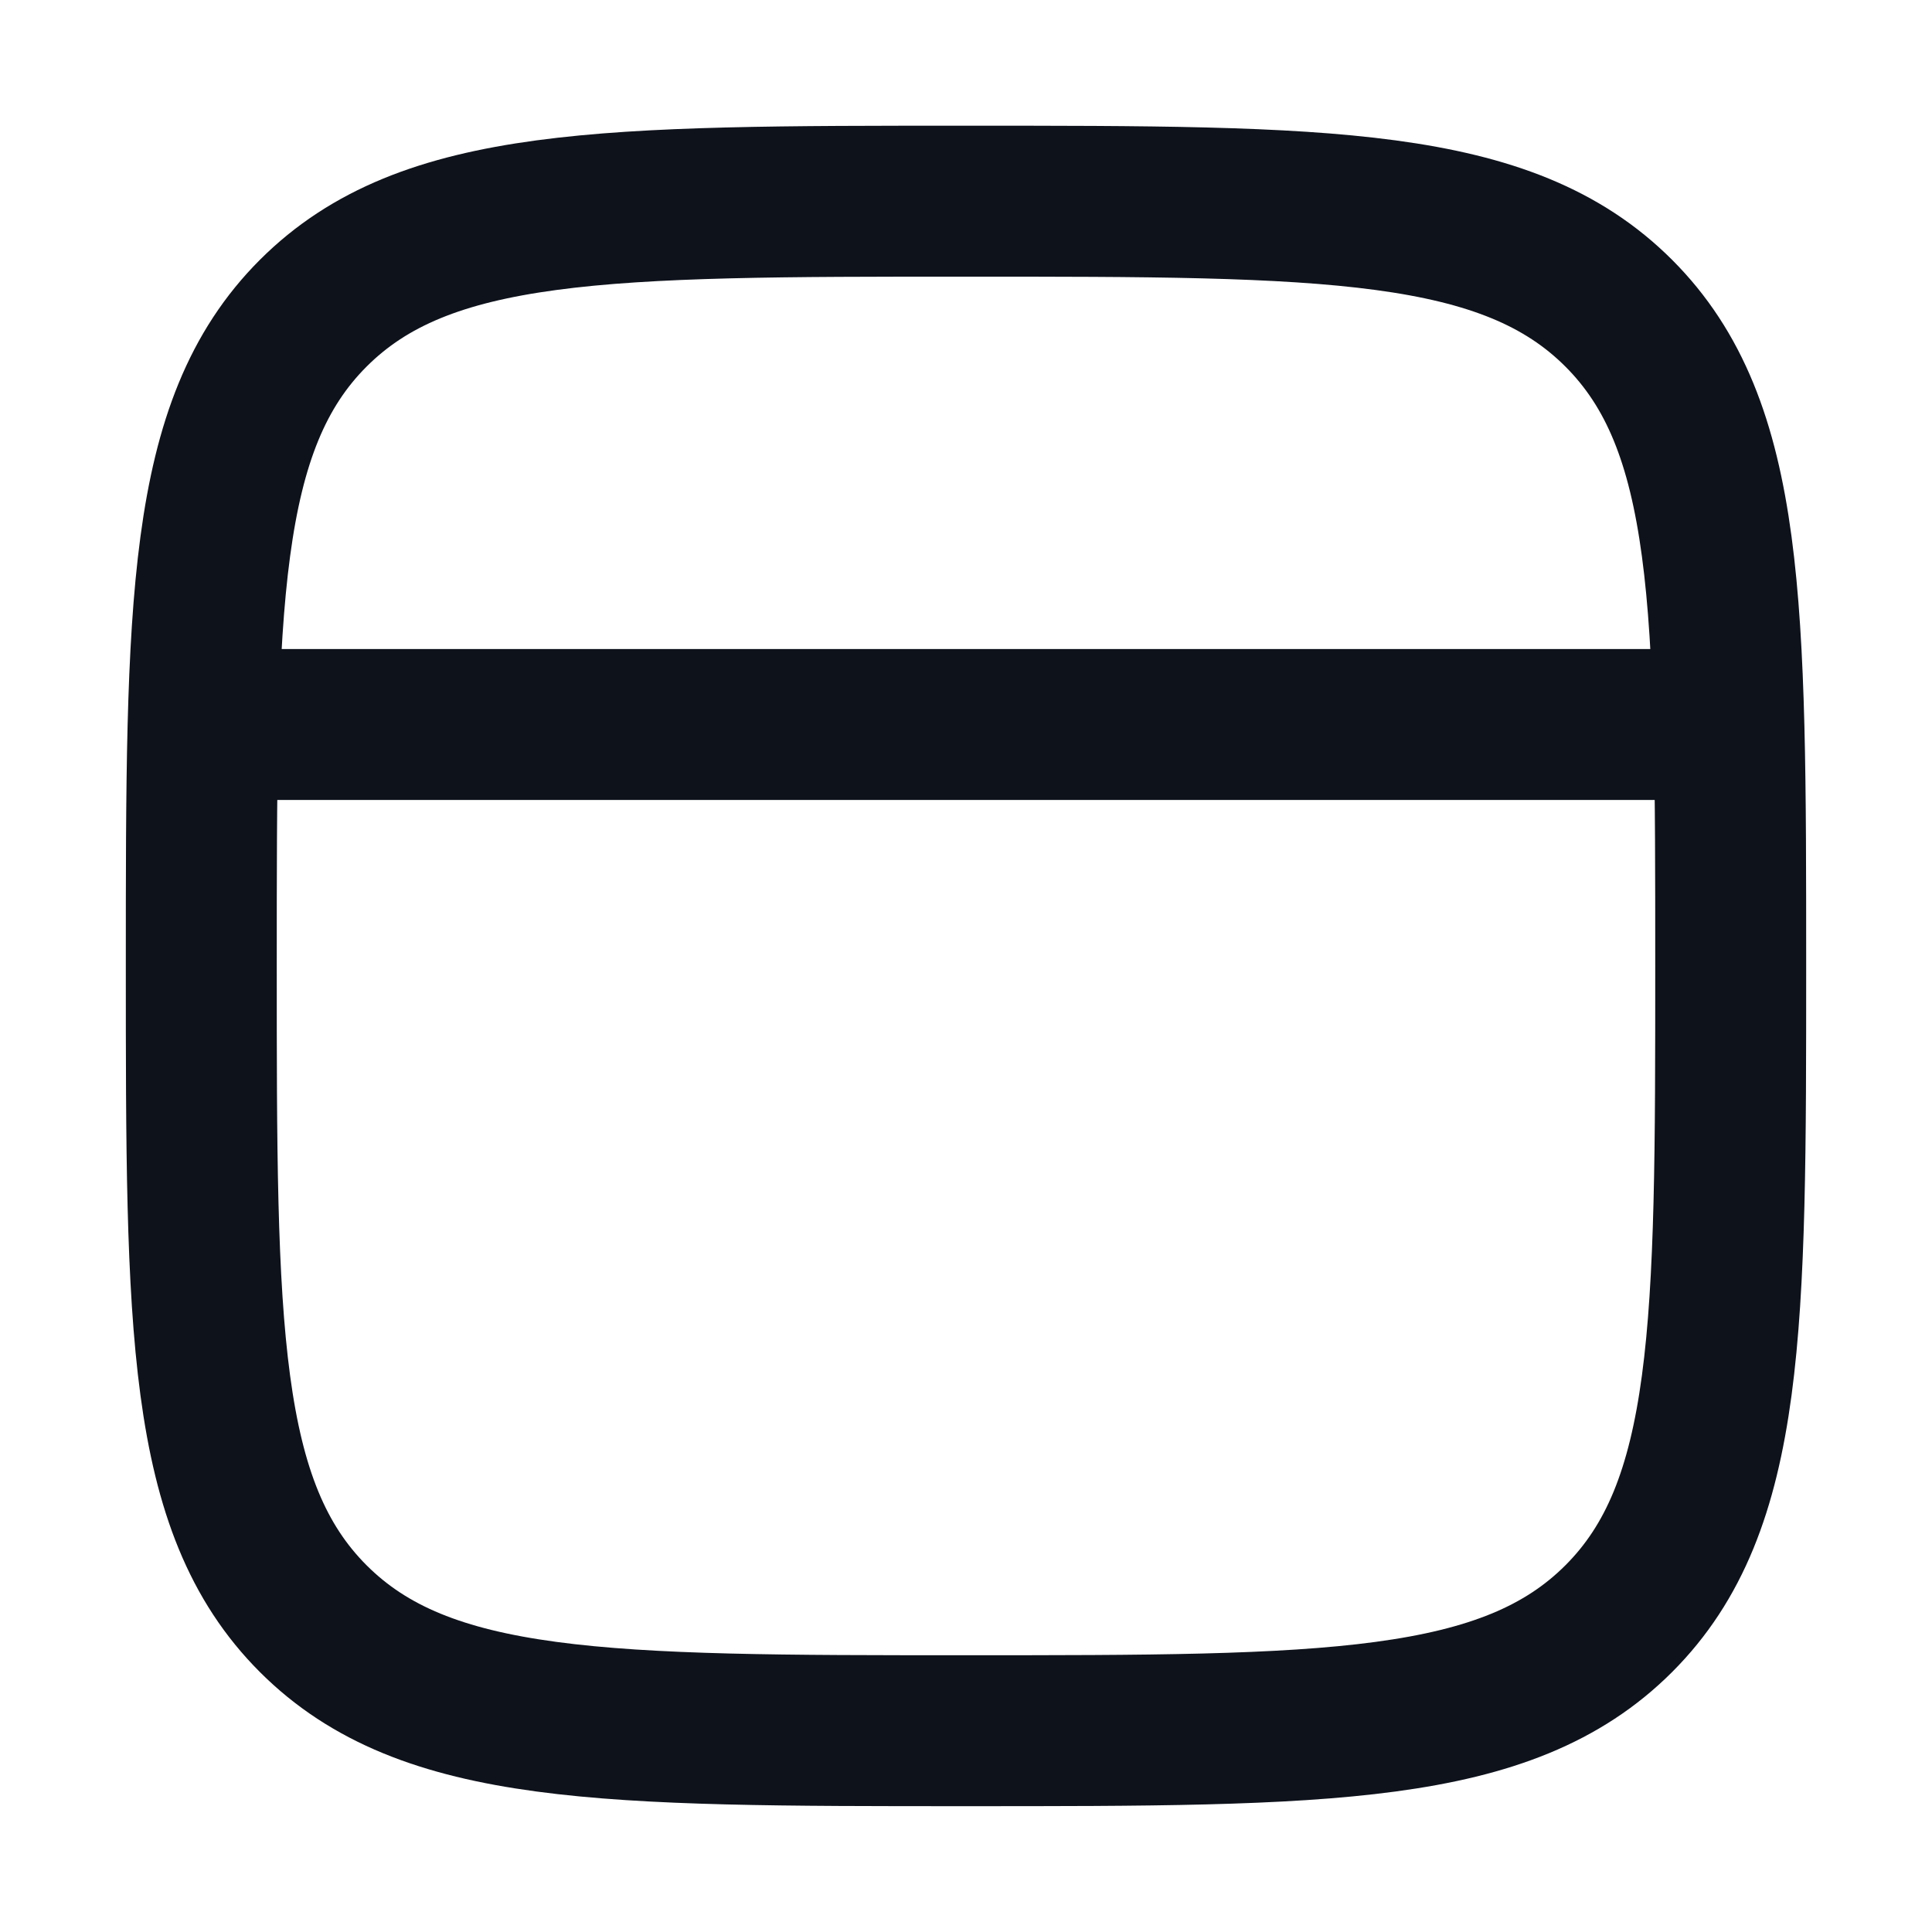
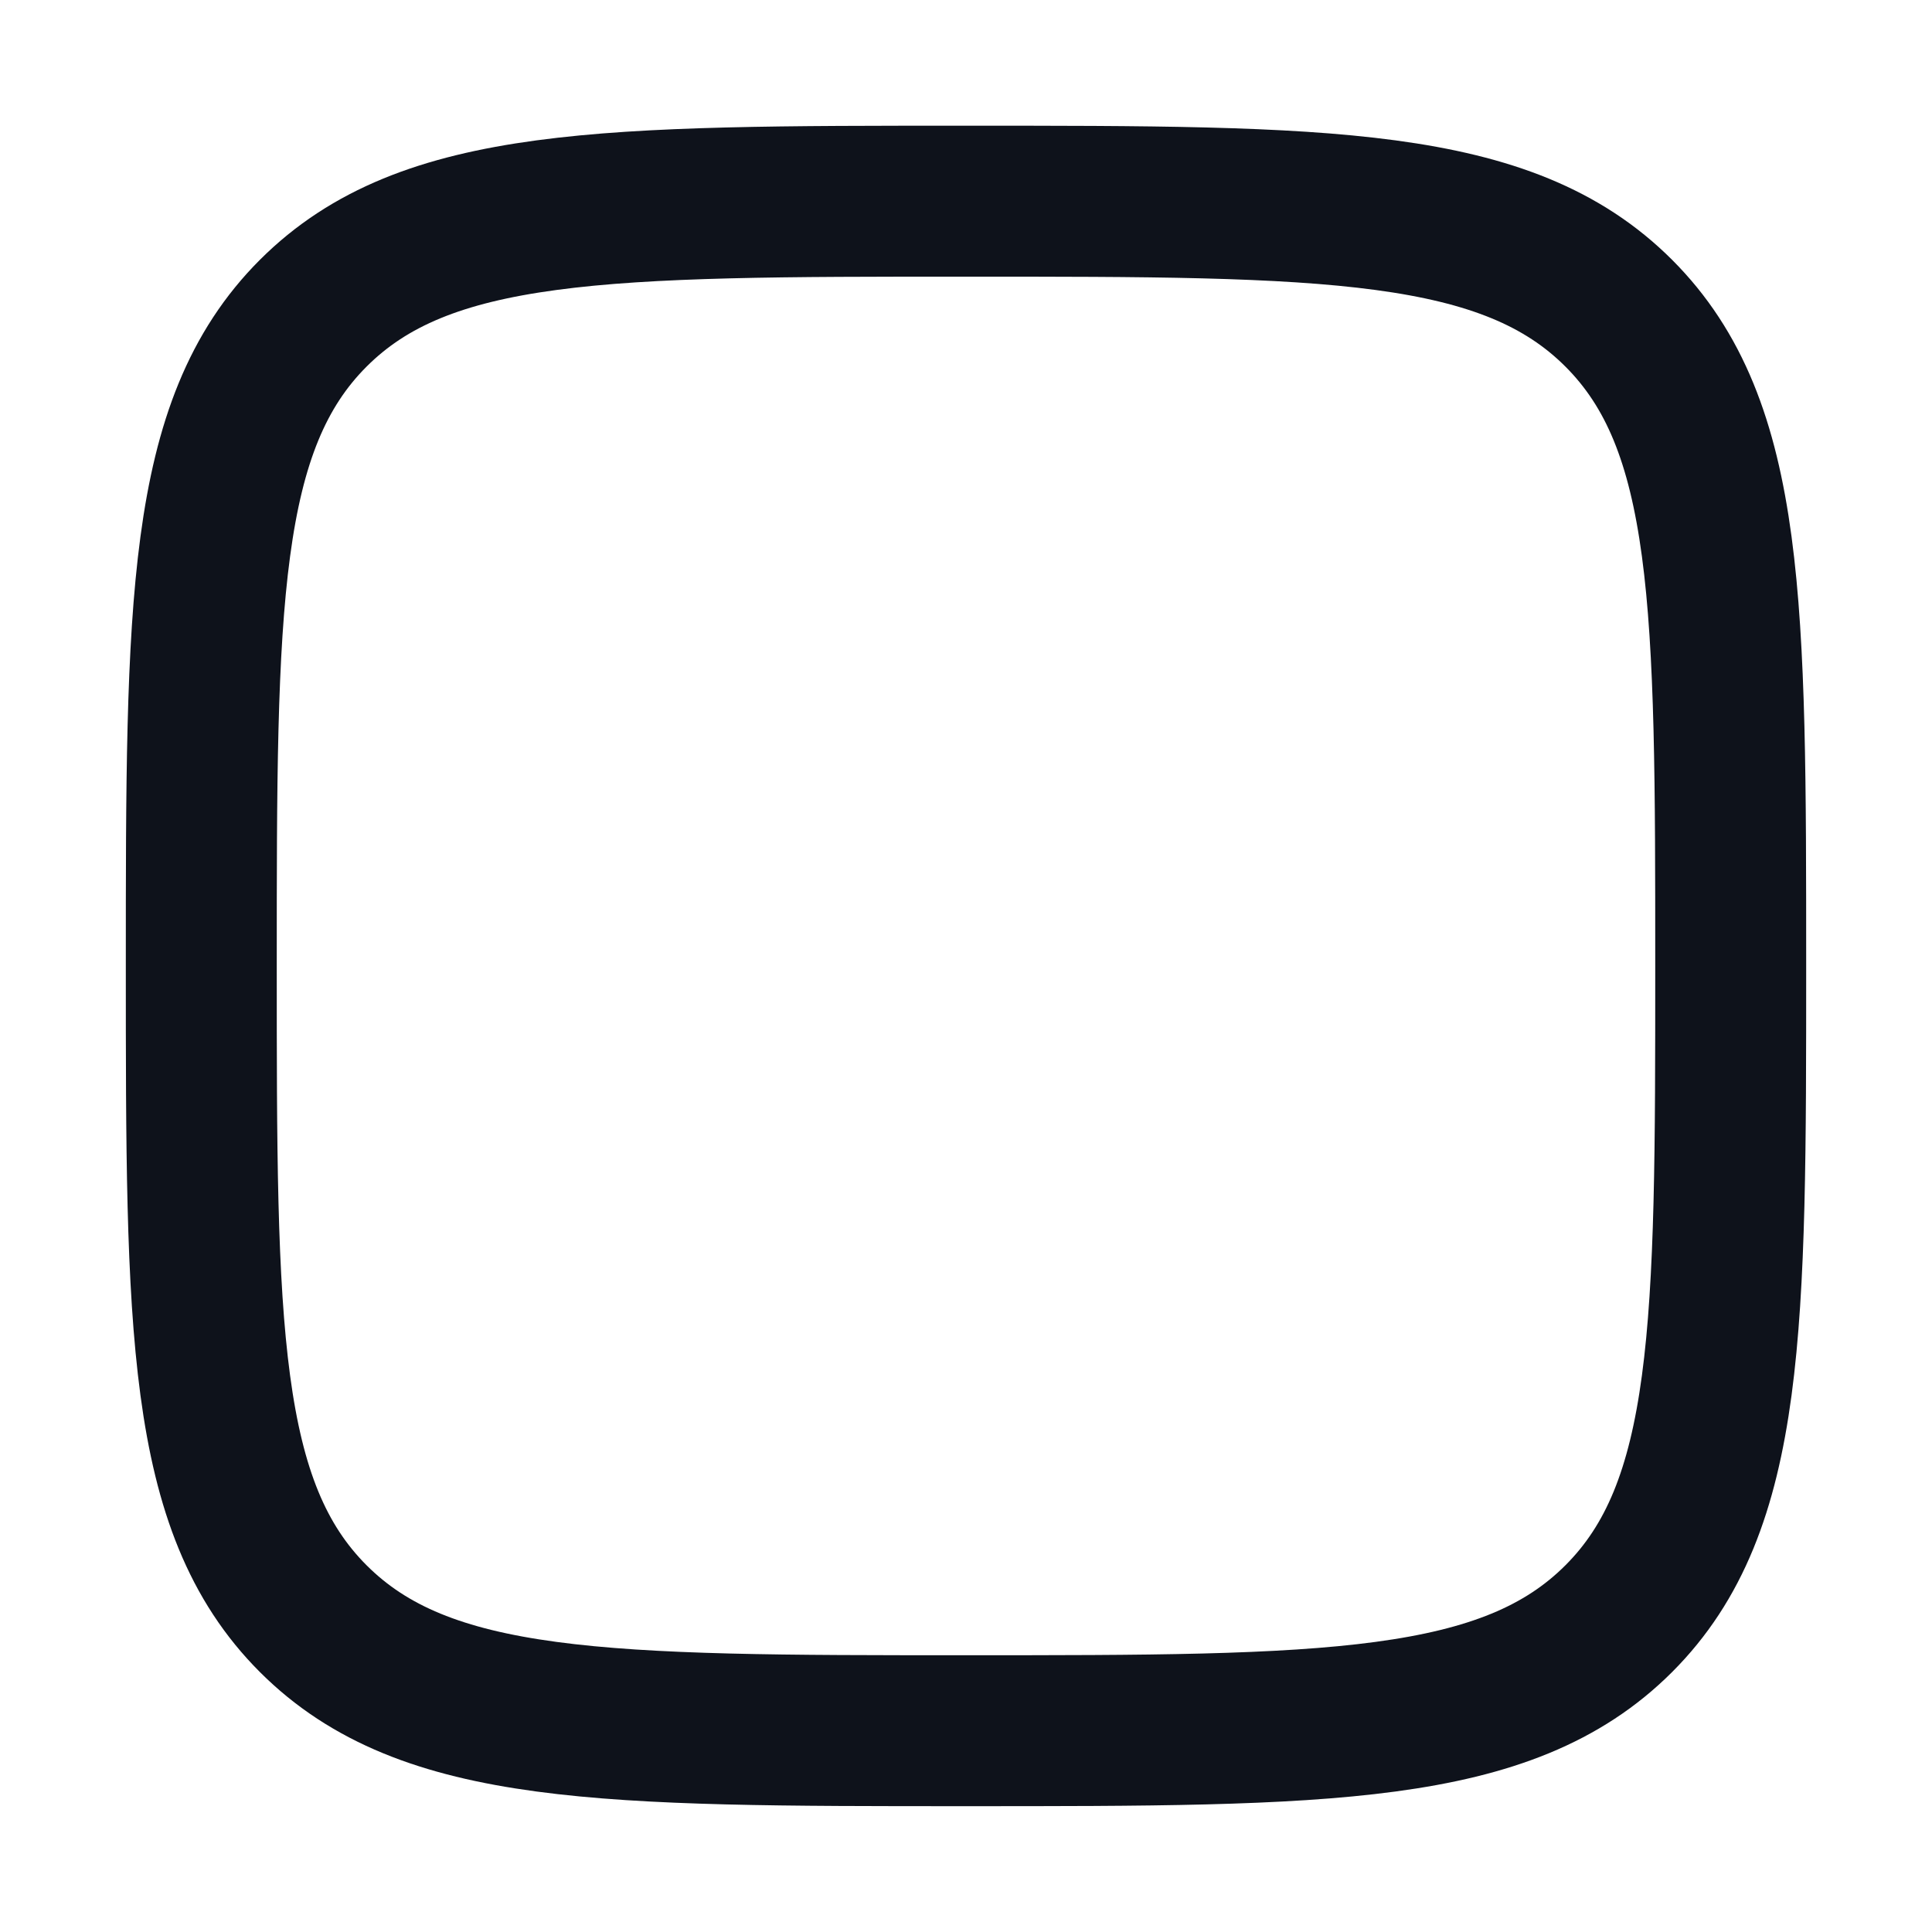
<svg xmlns="http://www.w3.org/2000/svg" width="16" height="16" viewBox="0 0 16 16" fill="none">
  <path d="M2.594 13.405C1.667 12.478 1.667 10.985 1.667 8C1.667 5.014 1.667 3.521 2.594 2.594C3.522 1.666 5.014 1.666 8 1.666C10.986 1.666 12.478 1.666 13.406 2.594C14.333 3.521 14.333 5.014 14.333 8C14.333 10.985 14.333 12.478 13.406 13.405C12.478 14.333 10.986 14.333 8 14.333C5.014 14.333 3.522 14.333 2.594 13.405Z" stroke="#0E121B" stroke-width="1.25" stroke-linecap="round" stroke-linejoin="round" />
-   <path d="M1.667 6L14.333 6" stroke="#0E121B" stroke-width="1.25" />
</svg>